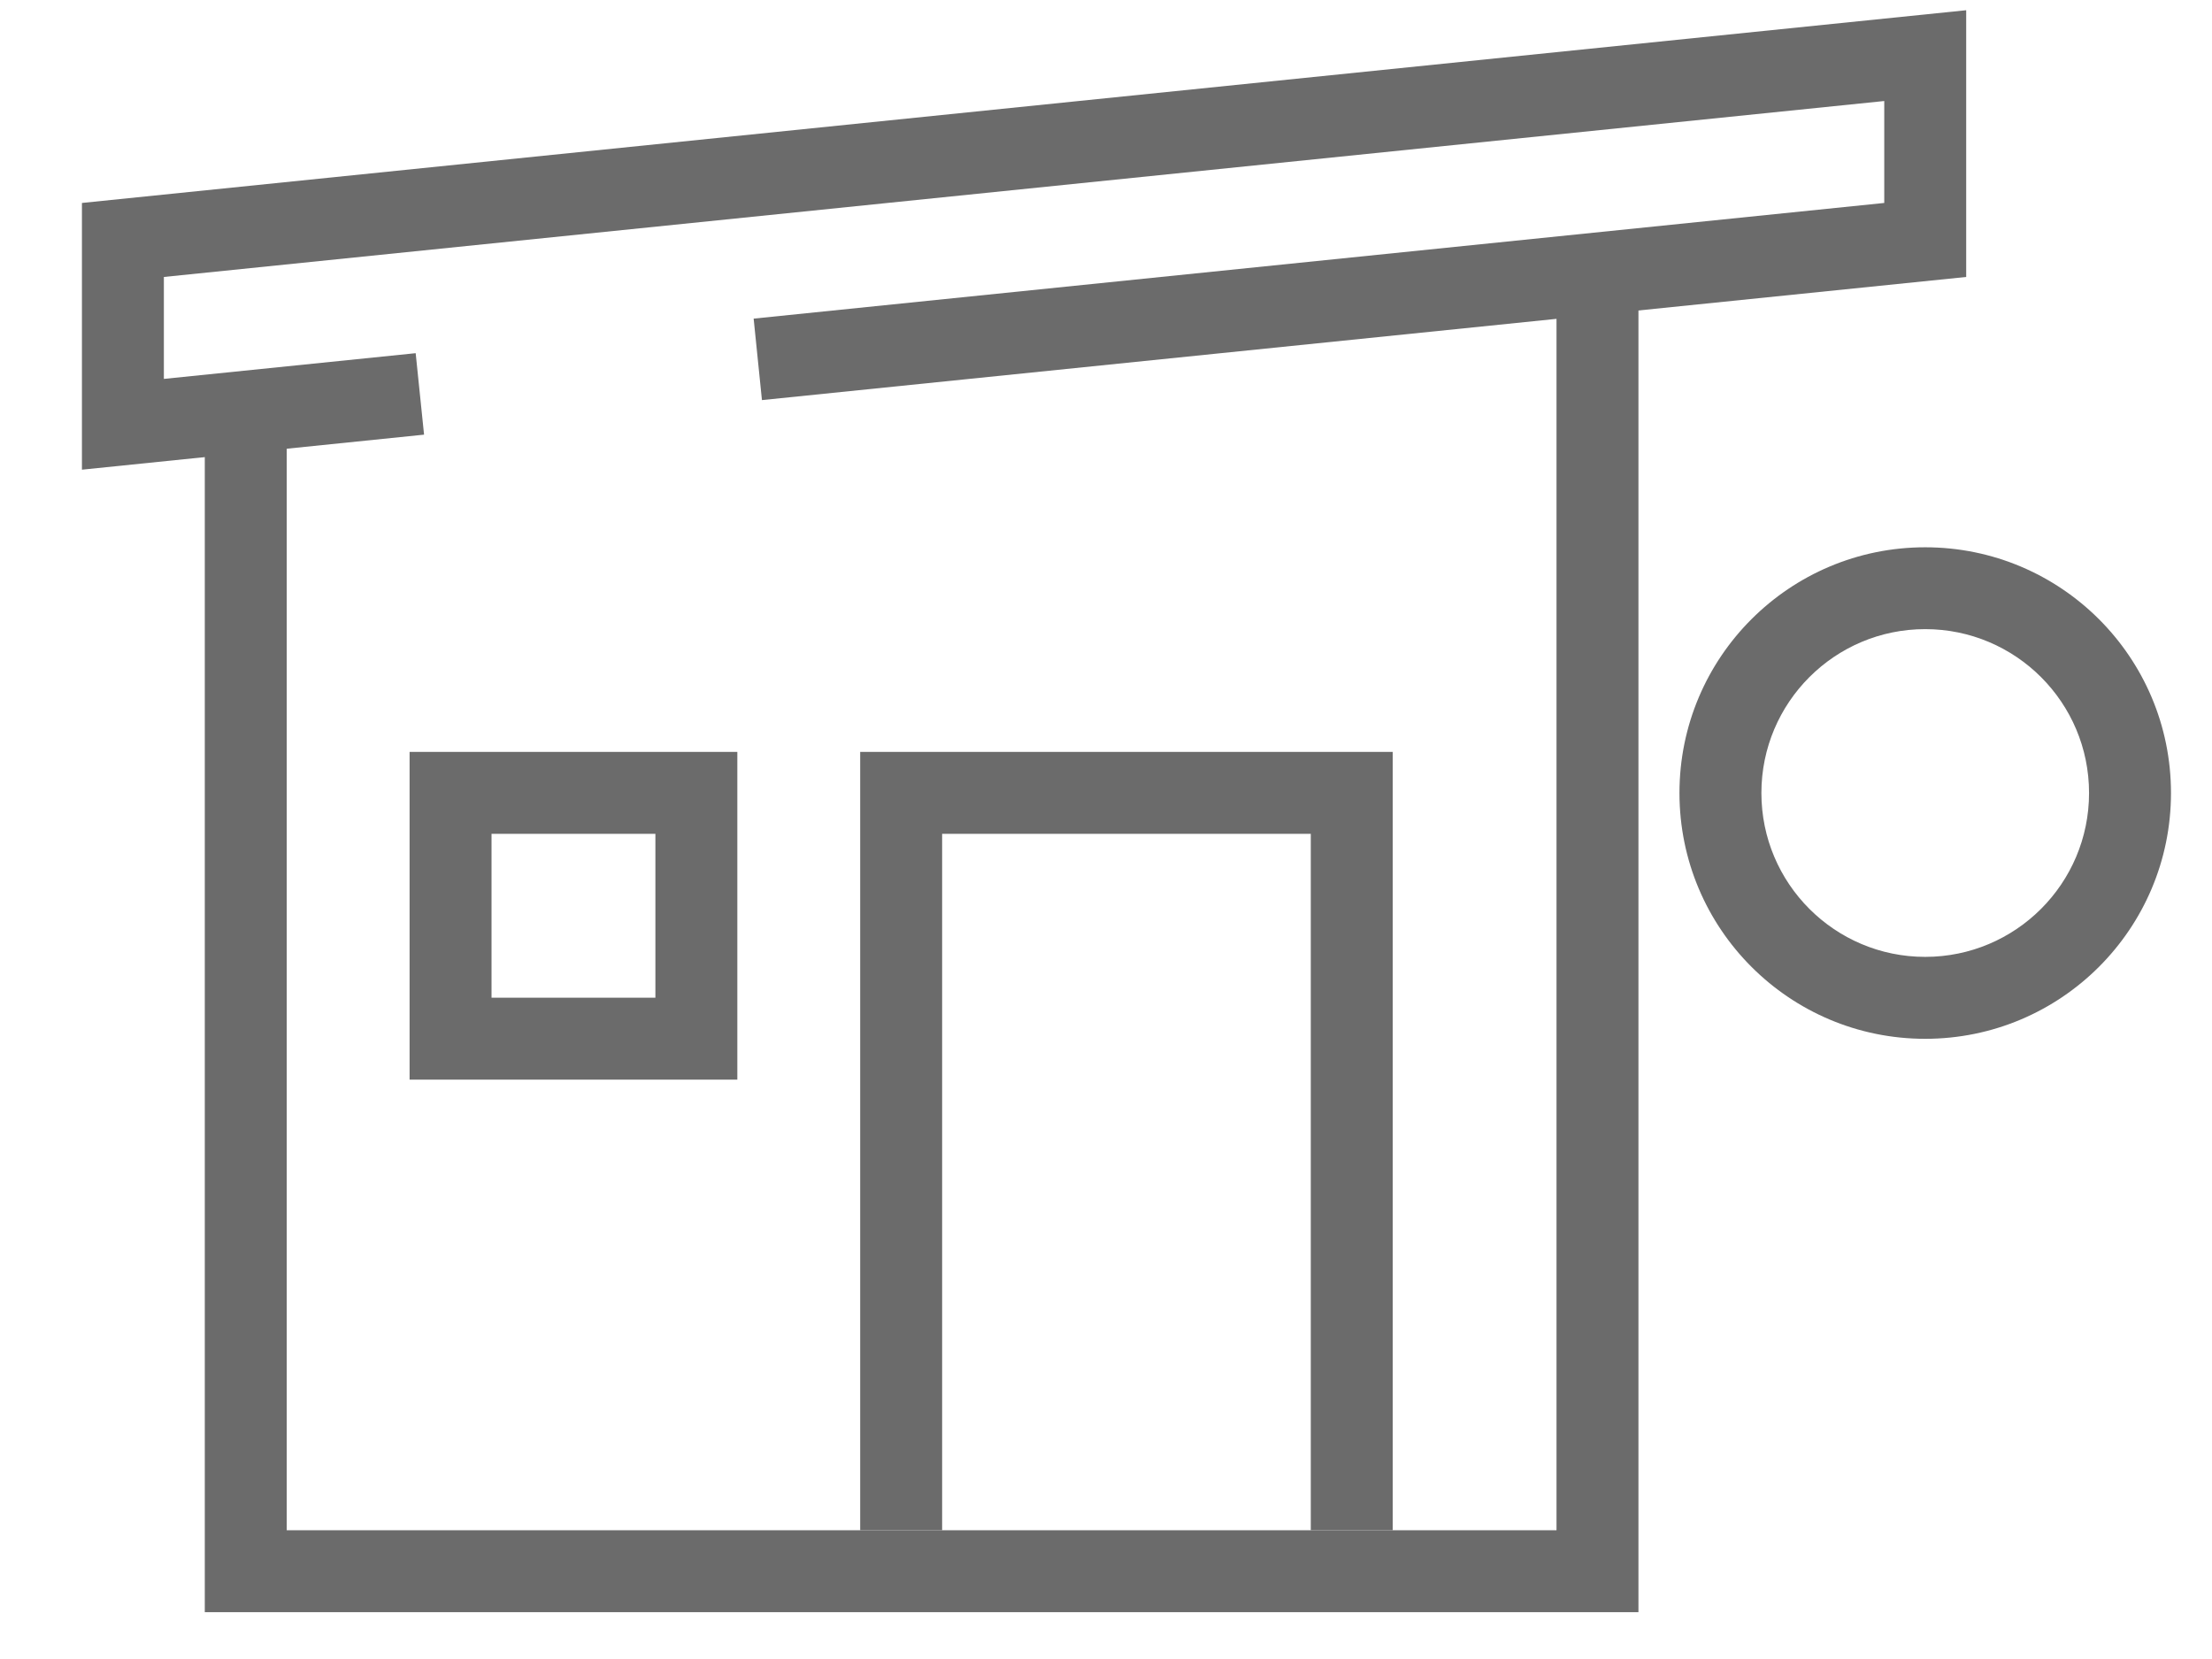
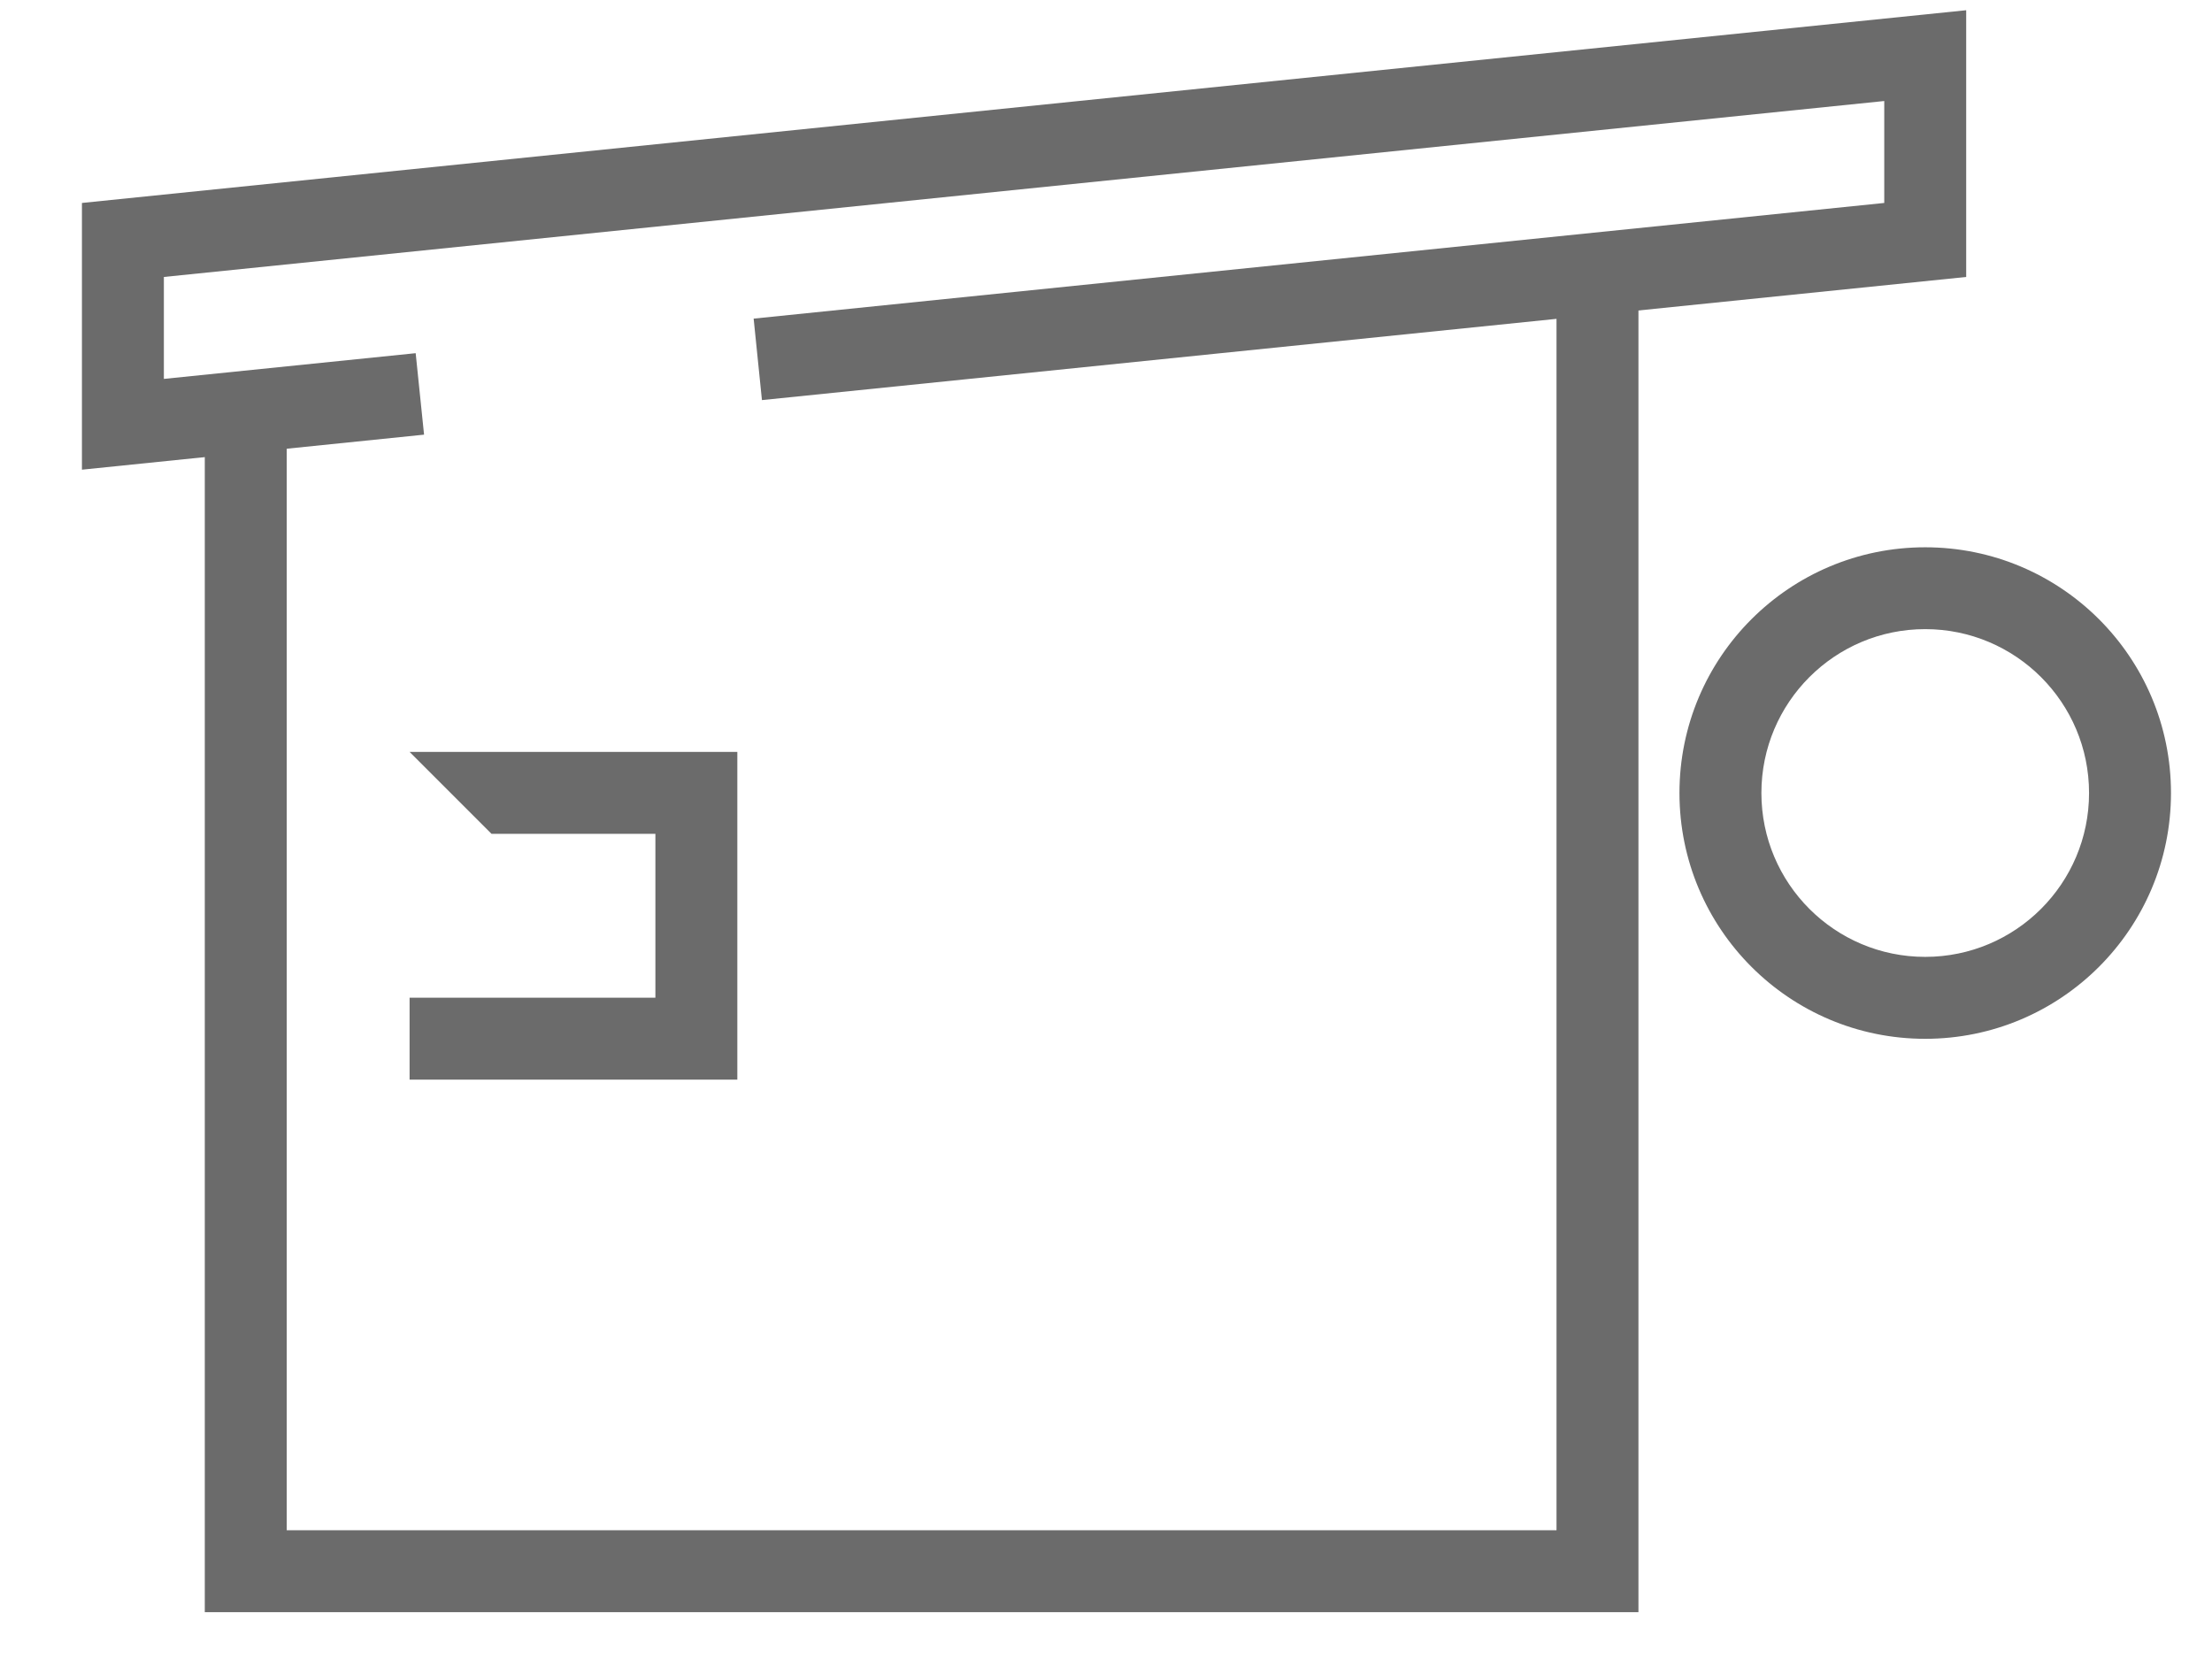
<svg xmlns="http://www.w3.org/2000/svg" width="24" height="18" viewBox="0 0 24 18" fill="none">
  <path fill-rule="evenodd" clip-rule="evenodd" d="M21.333 0.111V3.005L8.267 4.341L8.177 3.457L20.444 2.202V1.096L1.778 3.005V4.111L4.51 3.832L4.601 4.716L0.889 5.096V2.202L21.333 0.111Z" fill="#6B6B6B" />
  <path fill-rule="evenodd" clip-rule="evenodd" d="M17.777 3.27V17.492H2.222V4.625H3.111V16.603H16.888V3.27H17.777Z" fill="#6B6B6B" />
-   <path fill-rule="evenodd" clip-rule="evenodd" d="M4.444 8.158H8V11.714H4.444V8.158ZM5.333 9.047V10.825H7.111V9.047H5.333Z" fill="#6B6B6B" />
-   <path fill-rule="evenodd" clip-rule="evenodd" d="M9.333 8.158H15.111V16.603H14.222V9.047H10.222V16.603H9.333V8.158Z" fill="#6B6B6B" />
+   <path fill-rule="evenodd" clip-rule="evenodd" d="M4.444 8.158H8V11.714H4.444V8.158ZV10.825H7.111V9.047H5.333Z" fill="#6B6B6B" />
  <path fill-rule="evenodd" clip-rule="evenodd" d="M20.888 6.826C19.907 6.826 19.111 7.622 19.111 8.604C19.111 9.586 19.907 10.382 20.888 10.382C21.87 10.382 22.666 9.586 22.666 8.604C22.666 7.622 21.87 6.826 20.888 6.826ZM18.222 8.604C18.222 7.131 19.416 5.938 20.888 5.938C22.361 5.938 23.555 7.131 23.555 8.604C23.555 10.077 22.361 11.271 20.888 11.271C19.416 11.271 18.222 10.077 18.222 8.604Z" fill="#6B6B6B" />
</svg>